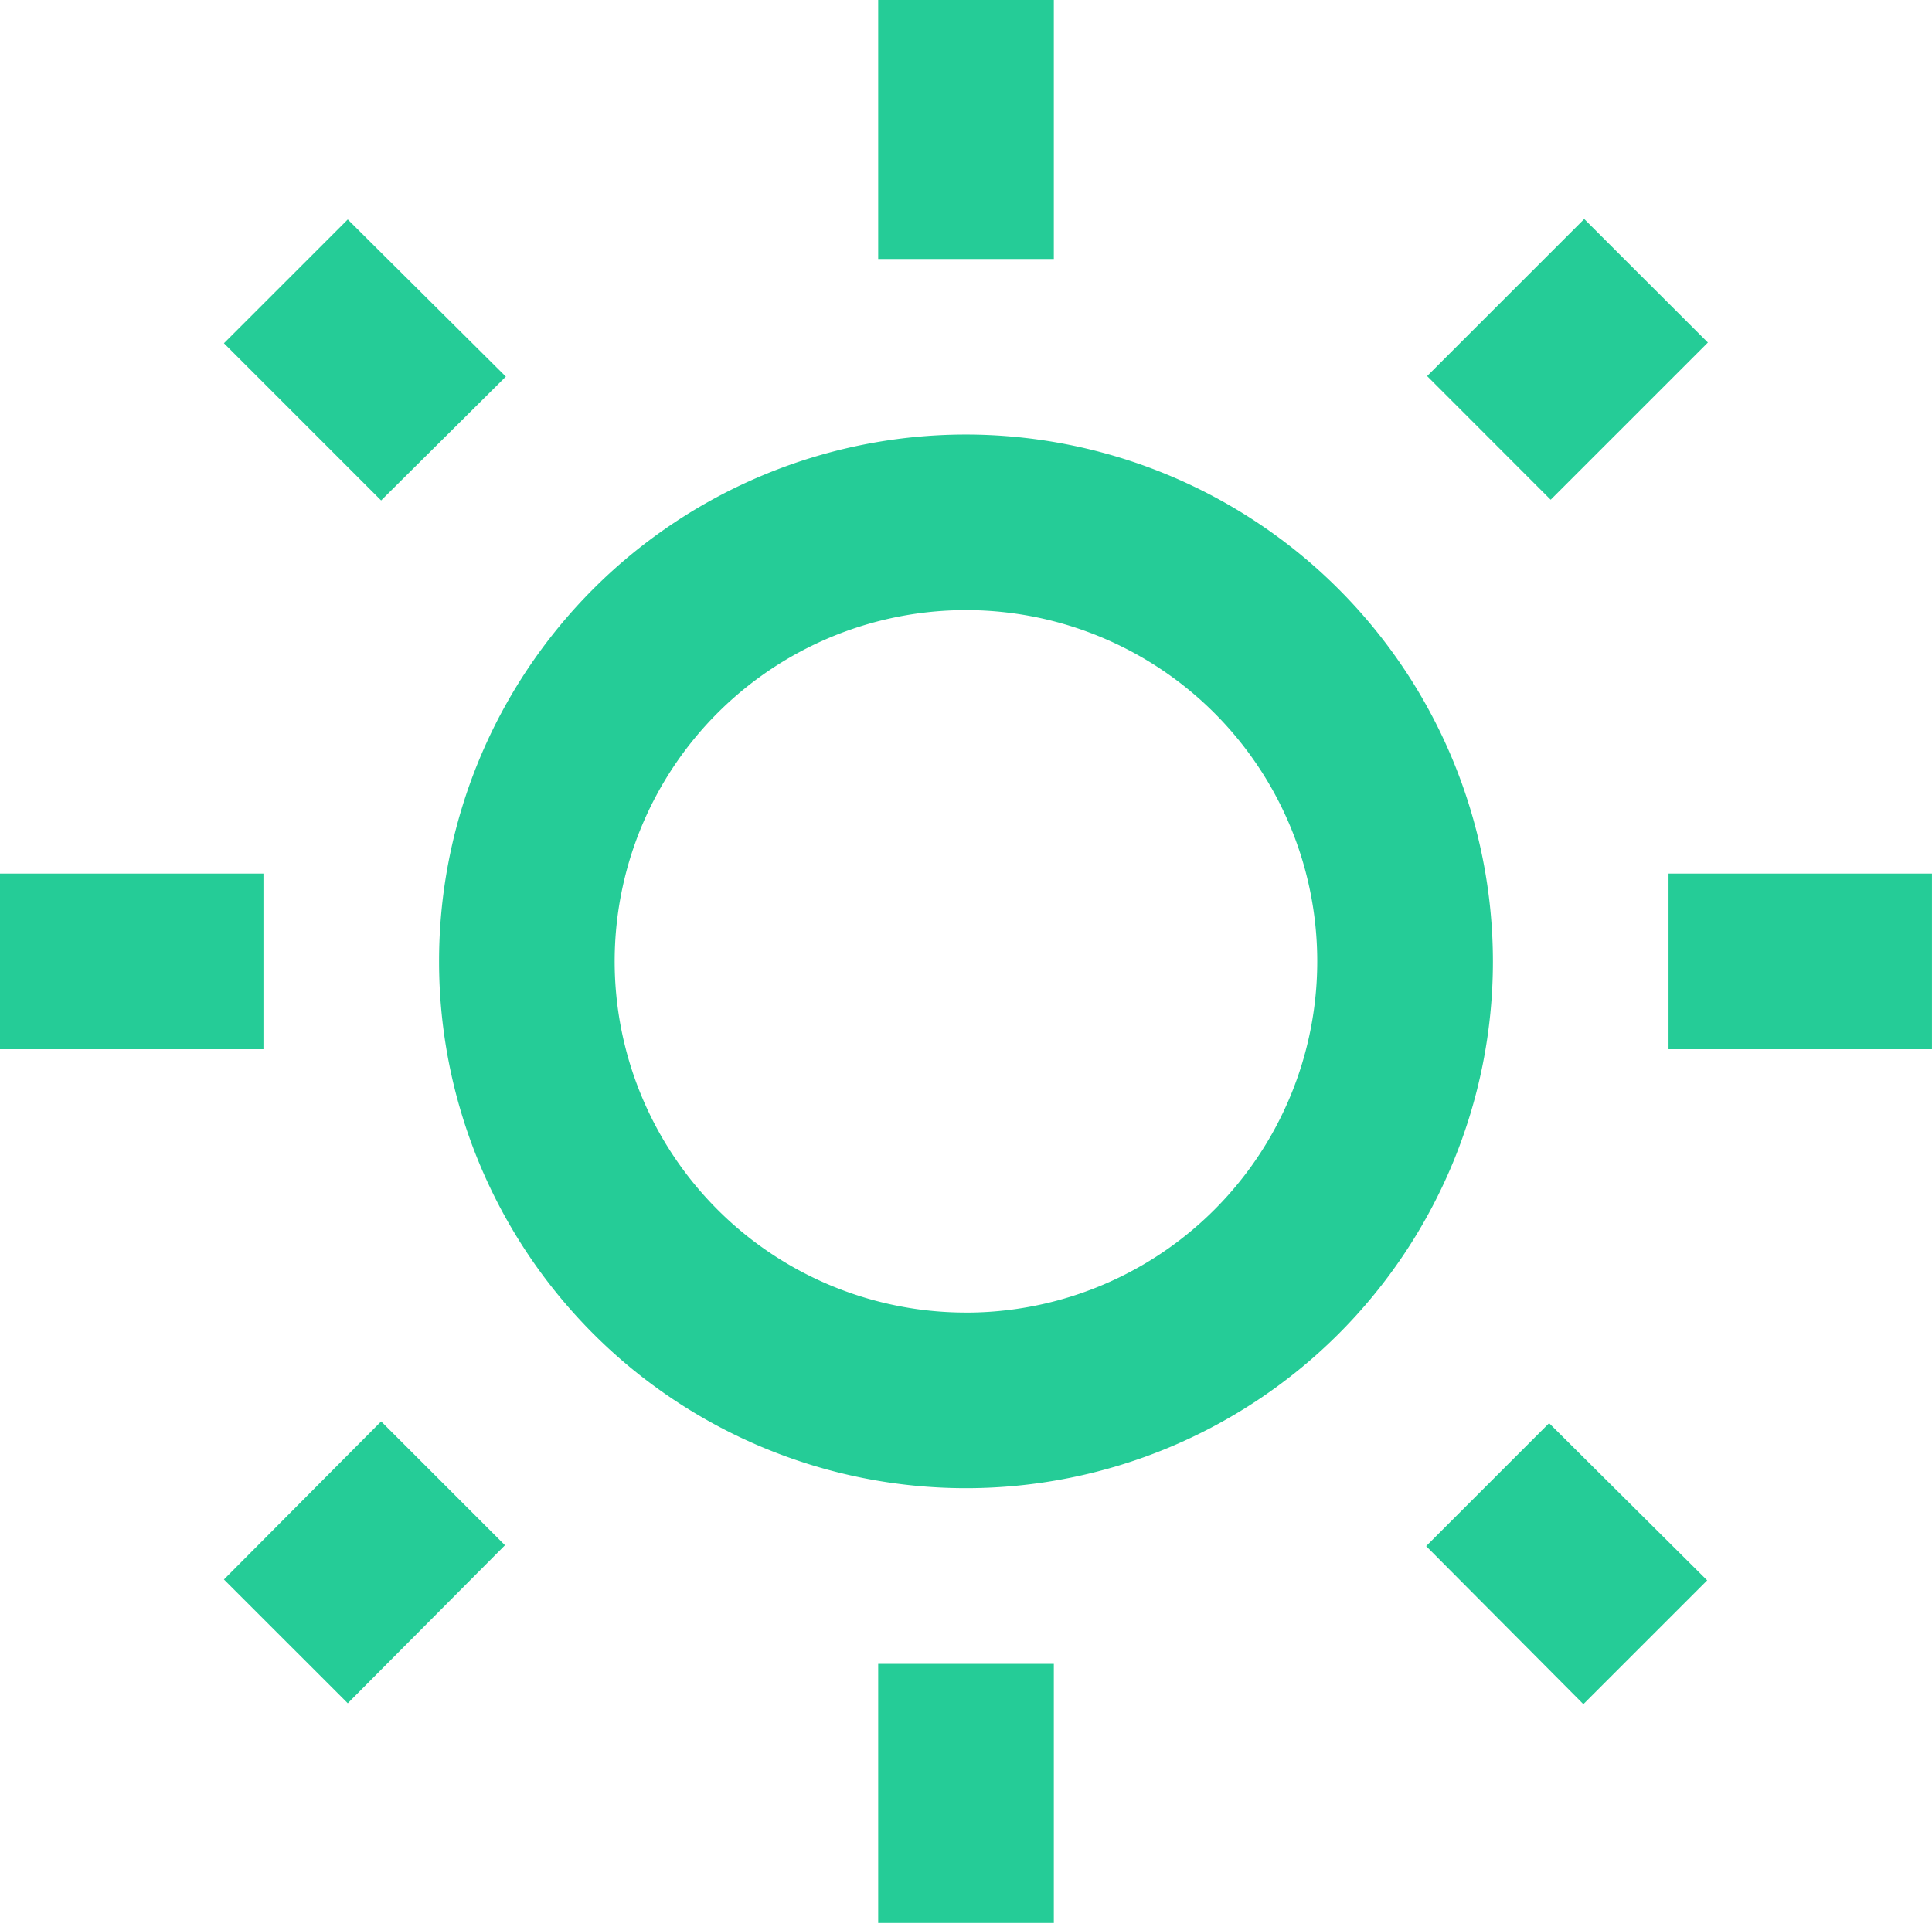
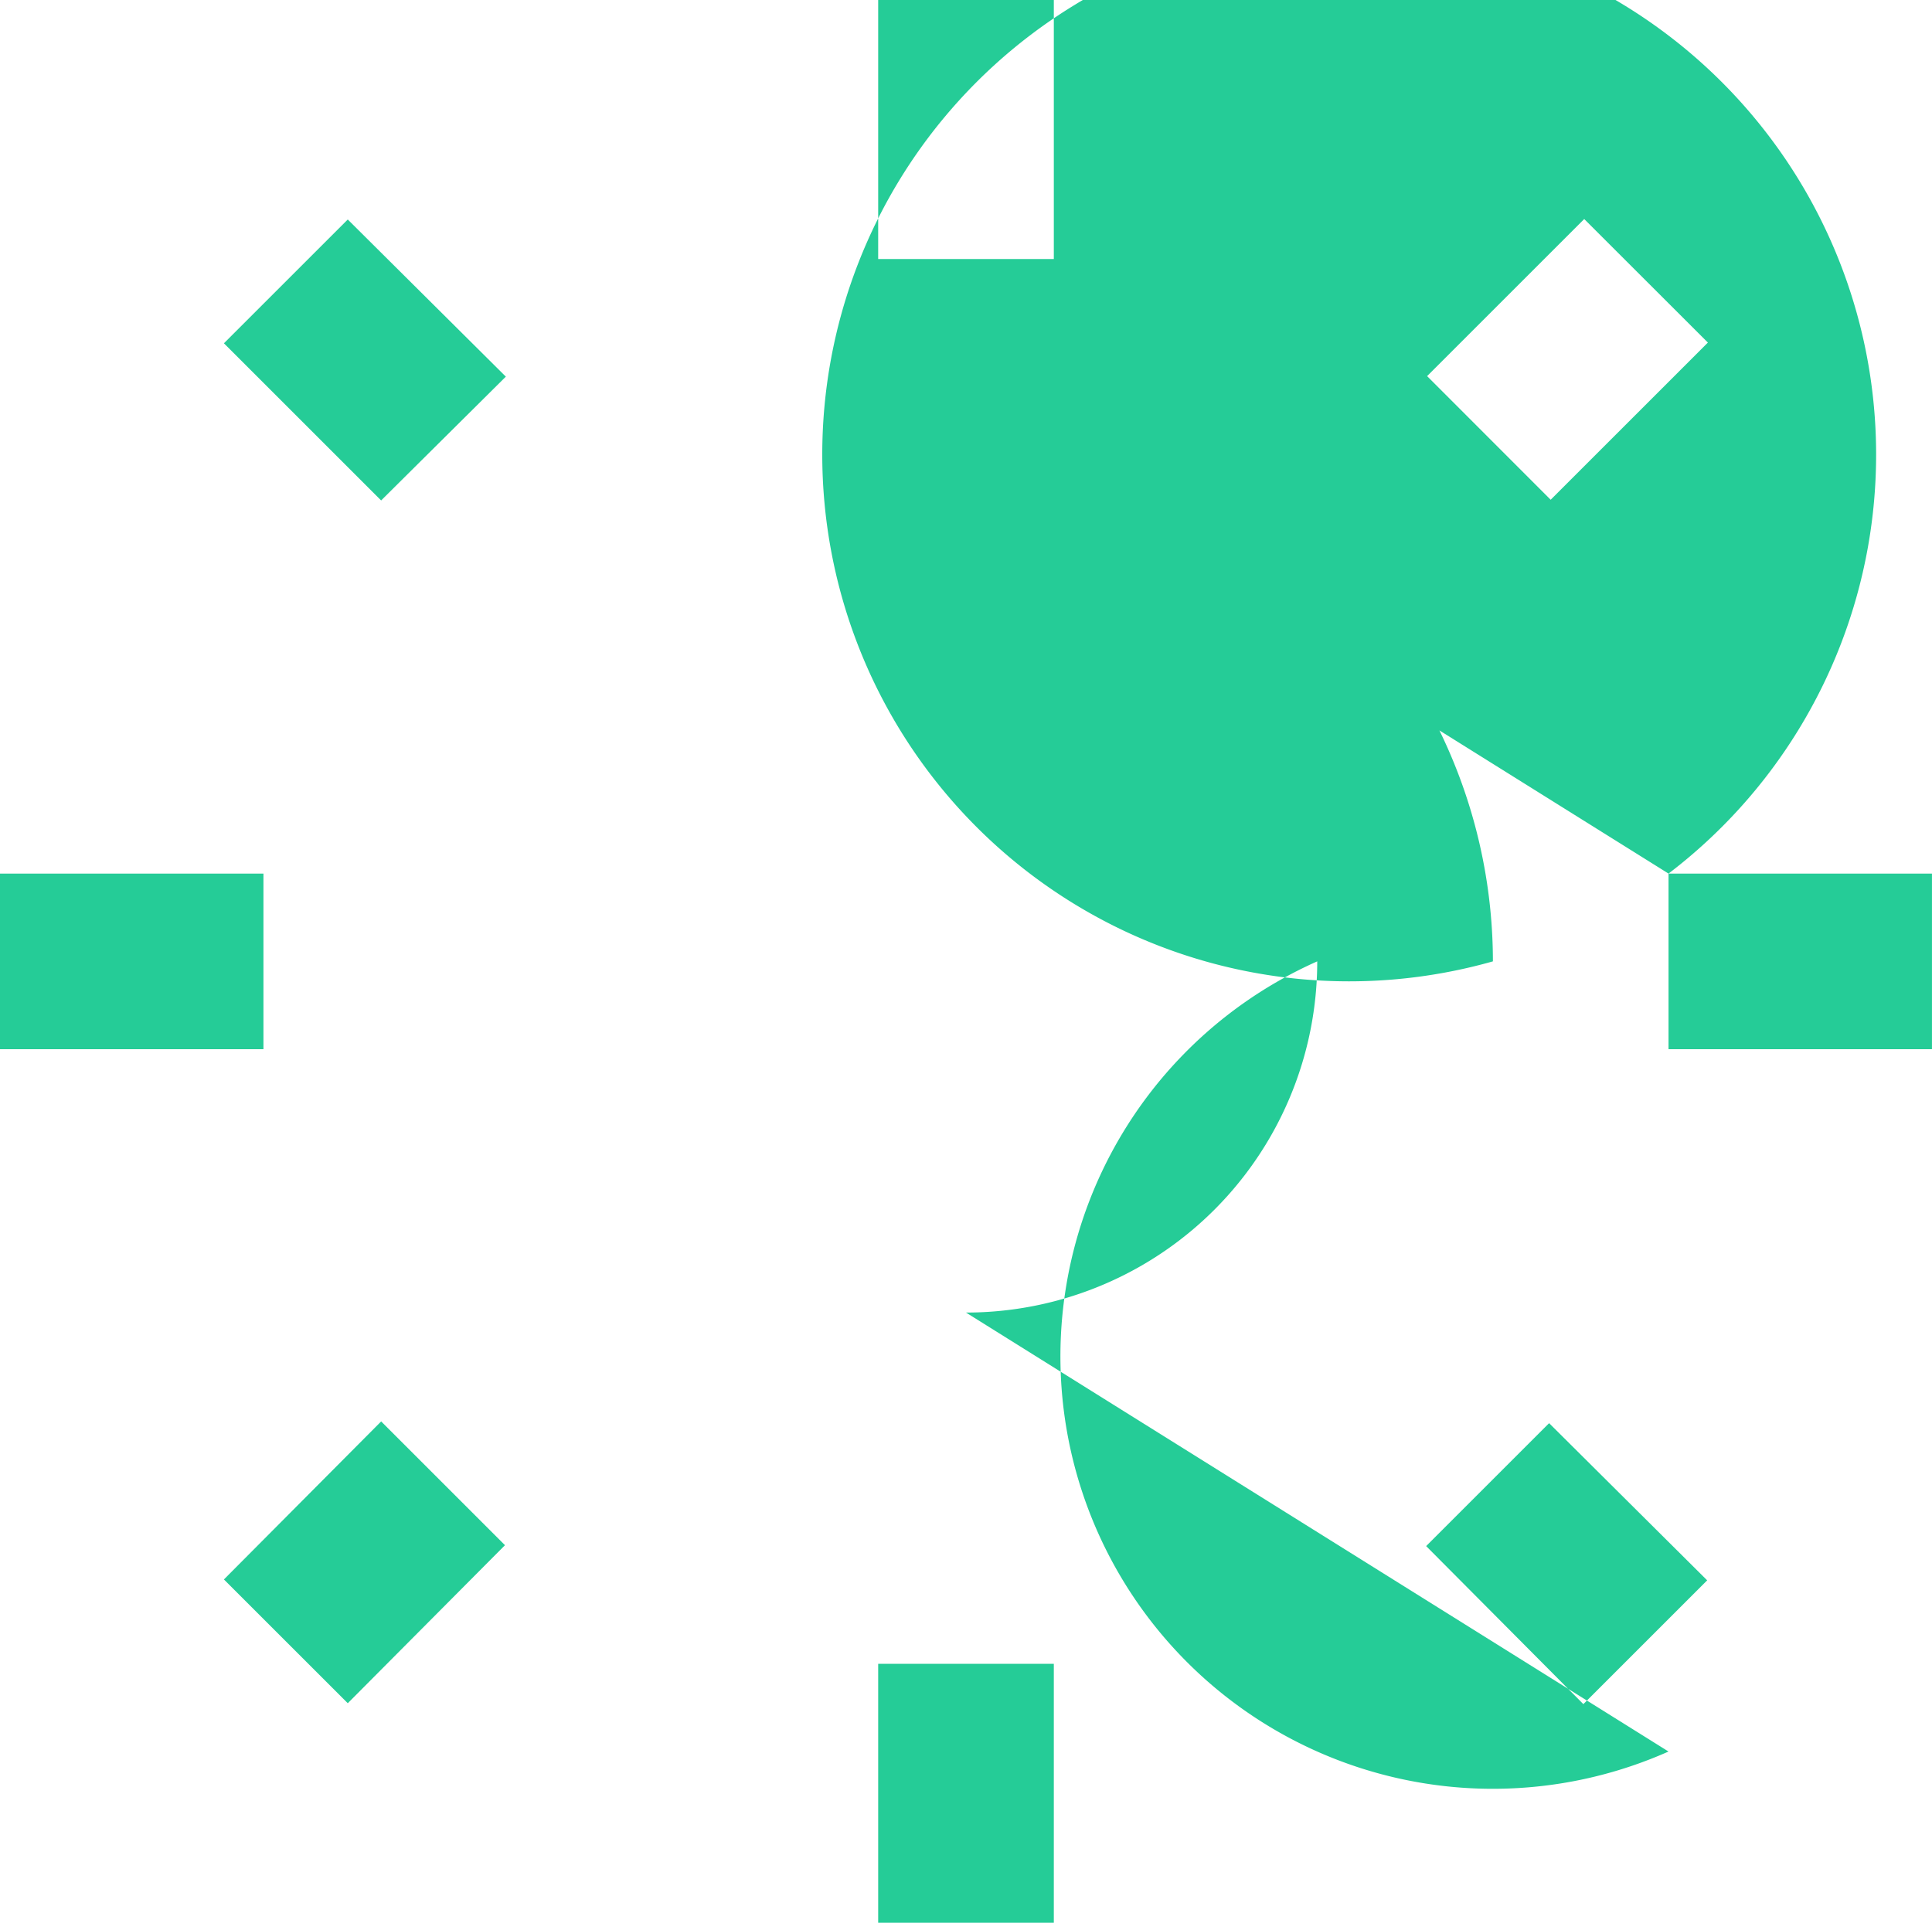
<svg xmlns="http://www.w3.org/2000/svg" width="62.775" height="62.49" viewBox="0 0 62.775 62.49">
-   <path id="Icon_material-outline-wb-sunny" data-name="Icon material-outline-wb-sunny" d="M17.936,13.066,12.8,7.959,8.776,11.982l5.108,5.108ZM1.5,29.217h8.56v5.707H1.5ZM30.034.825h5.707V9.243H30.034ZM52.975,7.944l4.018,4.015-5.108,5.108-4.015-4.018ZM47.839,51.074l5.108,5.136,4.023-4.023-5.136-5.108Zm7.875-21.857h8.56v5.707h-8.56ZM32.887,14.949A17.121,17.121,0,1,0,50.008,32.07,17.134,17.134,0,0,0,32.887,14.949Zm0,28.534A11.414,11.414,0,1,1,44.3,32.07,11.411,11.411,0,0,1,32.887,43.484ZM30.034,54.9h5.707v8.418H30.034ZM8.776,52.158,12.8,56.181l5.108-5.136-4.023-4.023Z" transform="translate(-1.5 -0.825)" fill="#25cc97" />
+   <path id="Icon_material-outline-wb-sunny" data-name="Icon material-outline-wb-sunny" d="M17.936,13.066,12.8,7.959,8.776,11.982l5.108,5.108ZM1.5,29.217h8.56v5.707H1.5ZM30.034.825h5.707V9.243H30.034ZM52.975,7.944l4.018,4.015-5.108,5.108-4.015-4.018ZM47.839,51.074l5.108,5.136,4.023-4.023-5.136-5.108Zm7.875-21.857h8.56v5.707h-8.56ZA17.121,17.121,0,1,0,50.008,32.07,17.134,17.134,0,0,0,32.887,14.949Zm0,28.534A11.414,11.414,0,1,1,44.3,32.07,11.411,11.411,0,0,1,32.887,43.484ZM30.034,54.9h5.707v8.418H30.034ZM8.776,52.158,12.8,56.181l5.108-5.136-4.023-4.023Z" transform="translate(-1.5 -0.825)" fill="#25cc97" />
</svg>